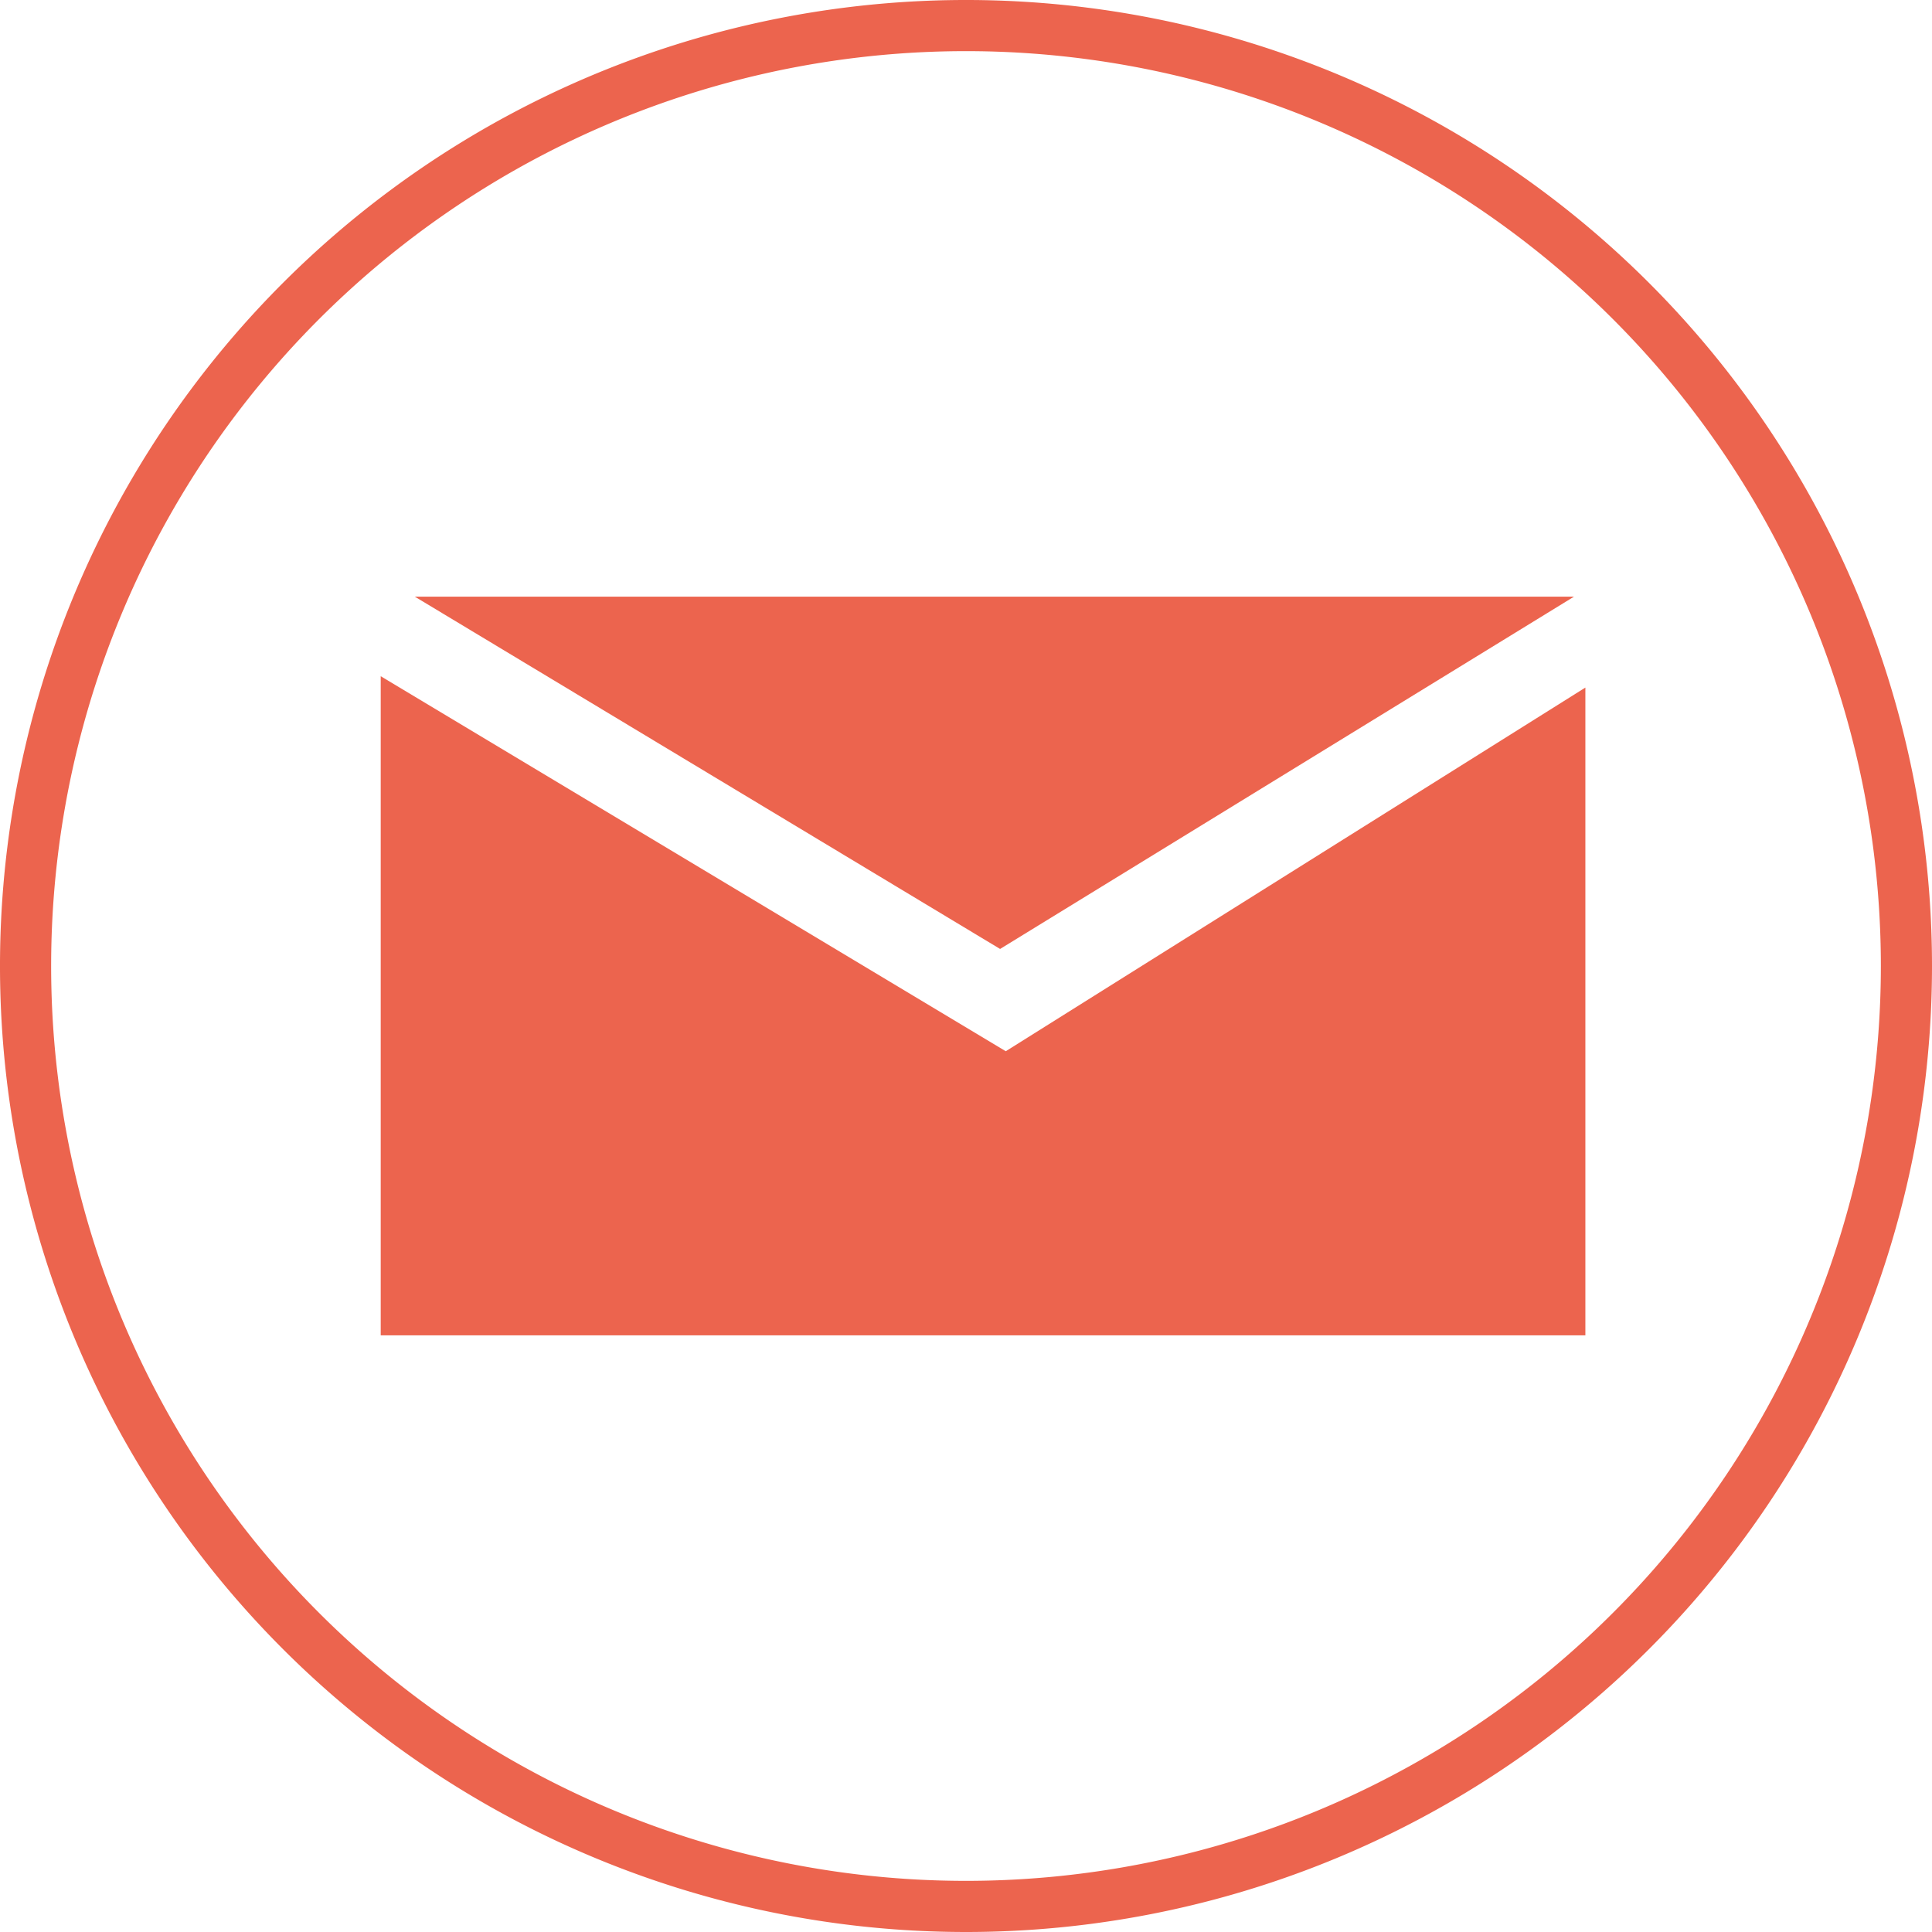
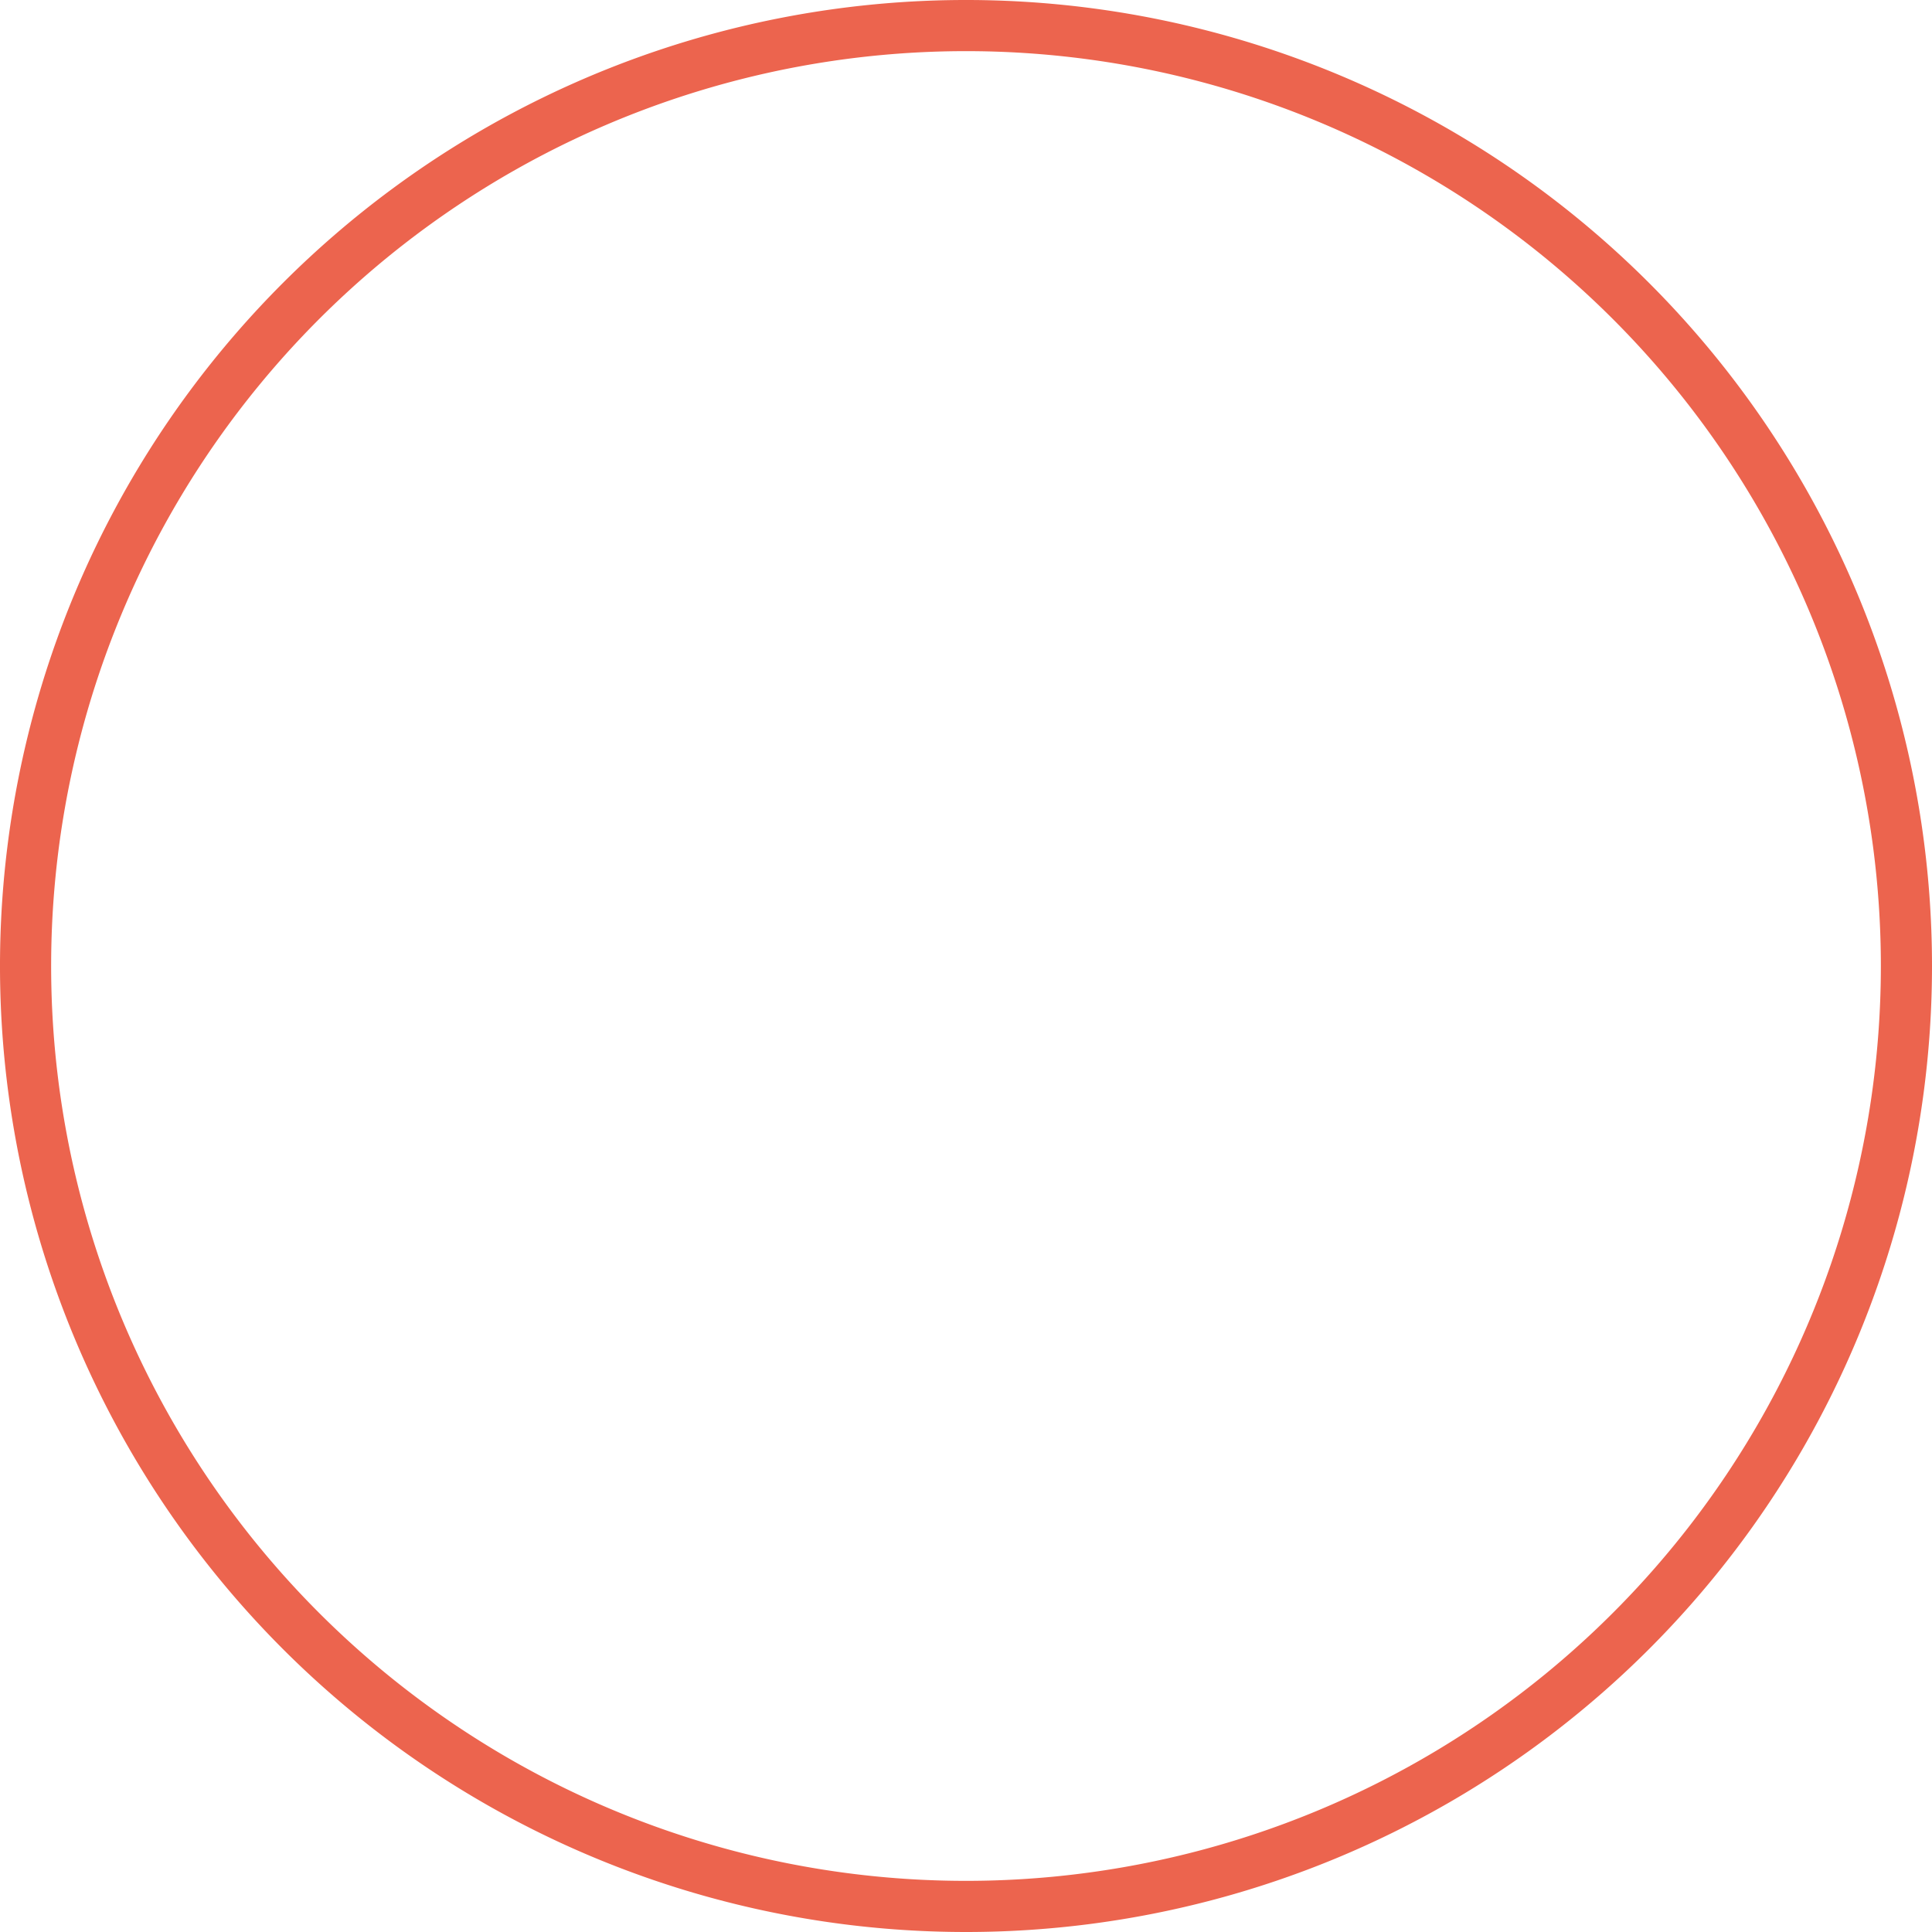
<svg xmlns="http://www.w3.org/2000/svg" width="34" height="34" viewBox="0 0 34 34">
  <g>
    <path d="M17,34A17,17,0,1,1,34,17,17,17,0,0,1,17,34ZM17,.9A16.1,16.1,0,1,0,33.1,17,16.1,16.1,0,0,0,17,.9Z" style="fill: #ec644e" />
    <g>
-       <polygon points="27.7 10.5 7.3 10.5 17.6 16.7 27.7 10.5" style="fill: #ec644e" />
-       <polygon points="17.7 18.5 6.7 11.9 6.7 23.5 27.9 23.5 27.9 12.1 17.7 18.5" style="fill: #ec644e" />
-     </g>
+       </g>
  </g>
</svg>